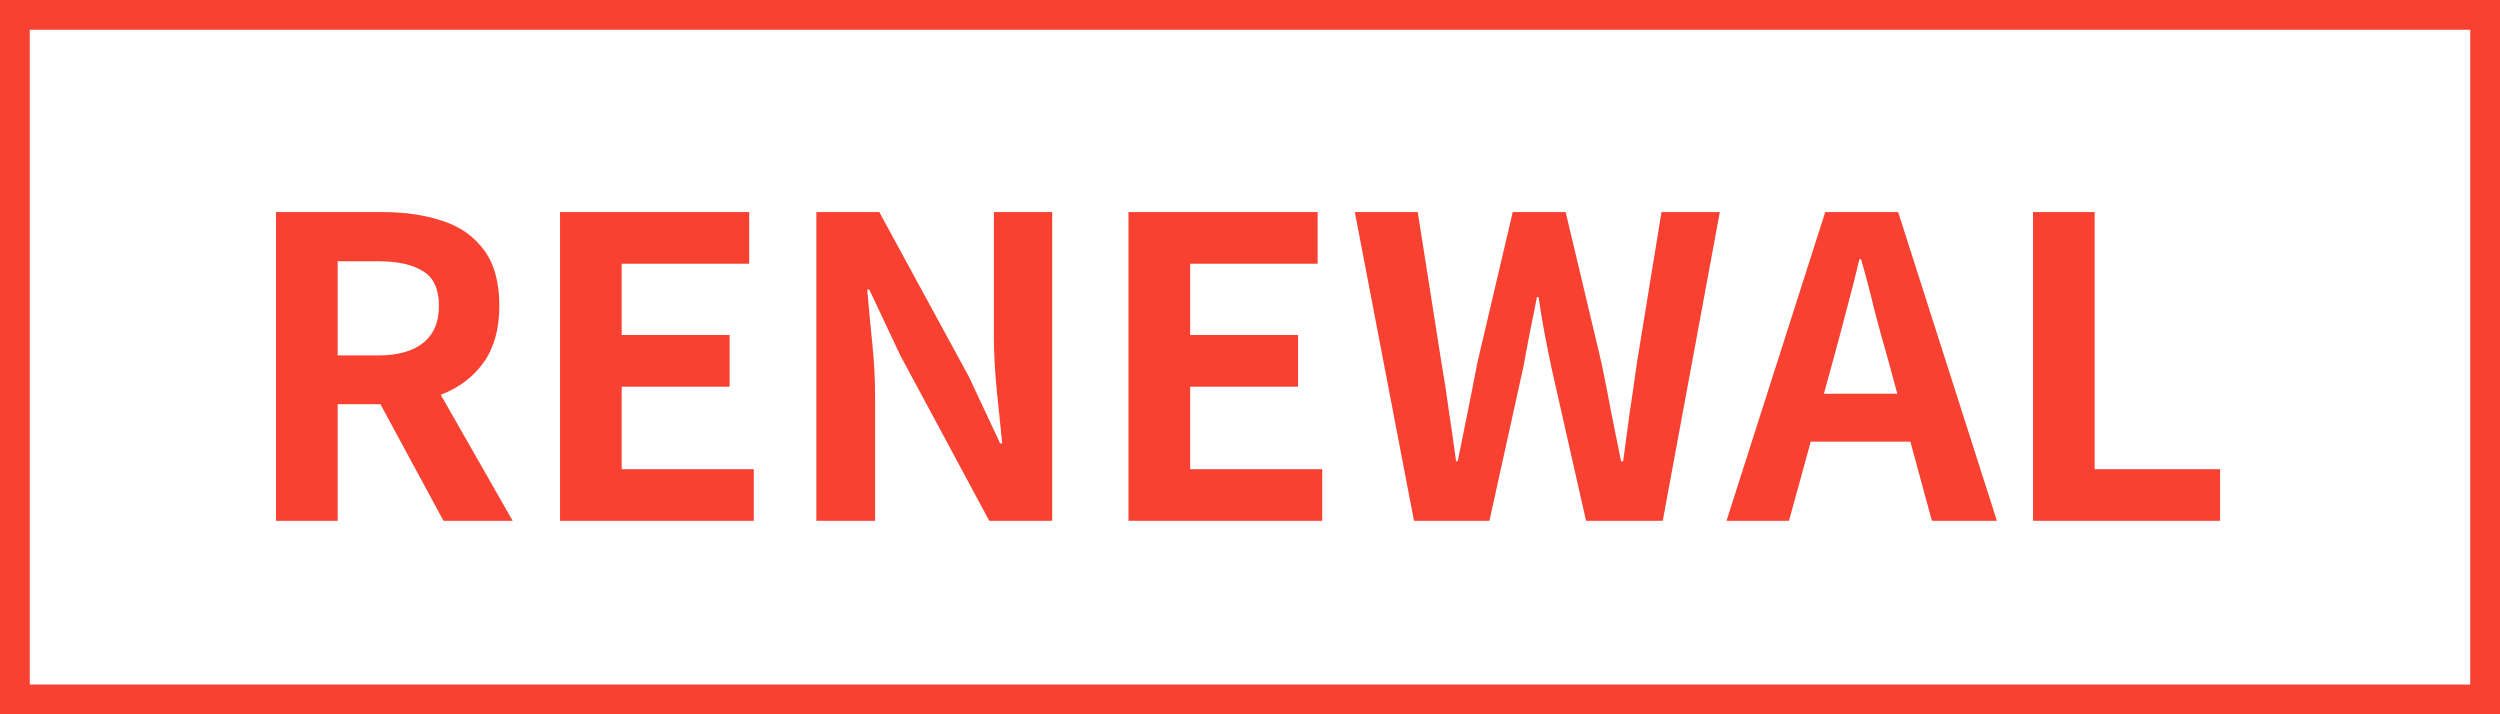
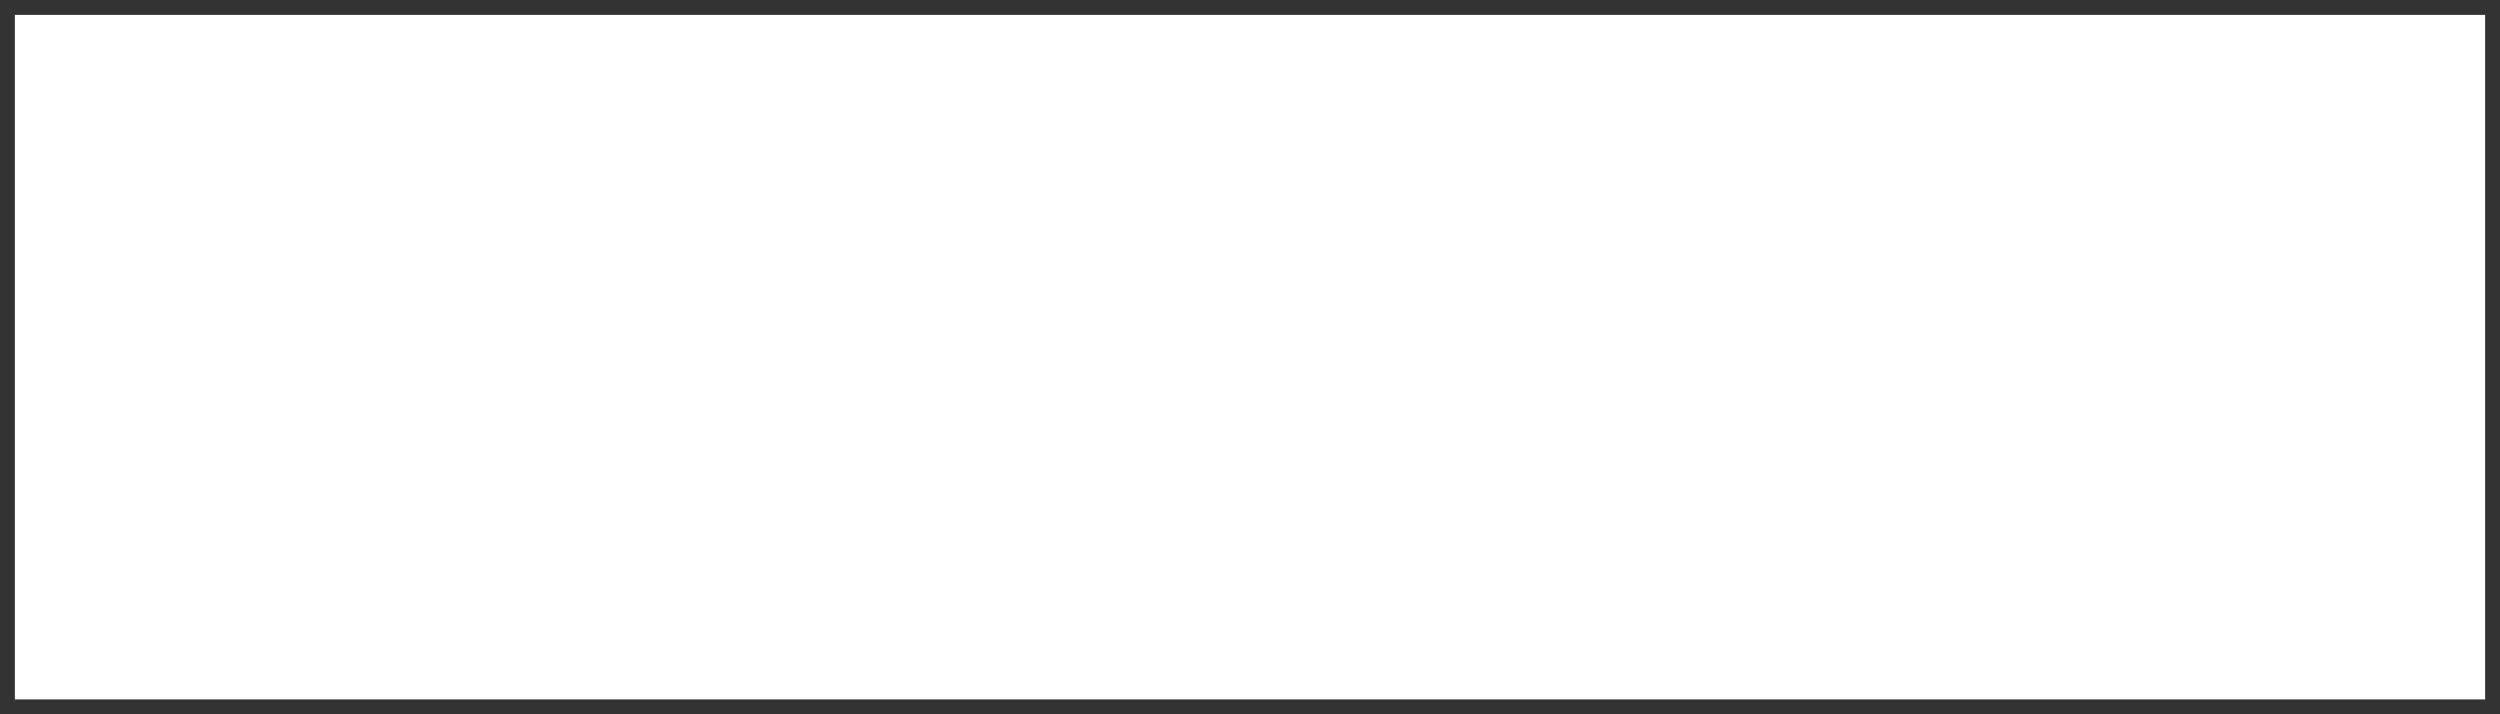
<svg xmlns="http://www.w3.org/2000/svg" width="84" height="24" viewBox="0 0 84 24" fill="none">
  <rect x="0" y="0" width="84" height="24" fill="#333333" stroke="none" />
  <rect x="0.5" y="0.5" width="83" height="23" fill="white" />
-   <rect x="0.5" y="0.5" width="83" height="23" stroke="#F84131" />
-   <path d="M9.274 17.5V7.126H12.872C13.609 7.126 14.272 7.224 14.86 7.42C15.448 7.607 15.915 7.933 16.26 8.4C16.605 8.857 16.778 9.483 16.778 10.276C16.778 11.041 16.605 11.671 16.26 12.166C15.915 12.651 15.448 13.011 14.86 13.244C14.272 13.468 13.609 13.58 12.872 13.58H11.346V17.5H9.274ZM11.346 11.942H12.69C13.362 11.942 13.871 11.802 14.216 11.522C14.571 11.242 14.748 10.827 14.748 10.276C14.748 9.716 14.571 9.329 14.216 9.114C13.871 8.89 13.362 8.778 12.69 8.778H11.346V11.942ZM14.902 17.5L12.494 13.048L13.95 11.76L17.226 17.5H14.902ZM18.817 17.5V7.126H25.173V8.862H20.889V11.256H24.515V12.992H20.889V15.764H25.327V17.5H18.817ZM27.43 17.5V7.126H29.544L32.554 12.656L33.604 14.896H33.674C33.618 14.355 33.558 13.762 33.492 13.118C33.427 12.474 33.394 11.858 33.394 11.27V7.126H35.354V17.5H33.24L30.258 11.956L29.208 9.73H29.138C29.185 10.29 29.241 10.883 29.306 11.508C29.372 12.133 29.404 12.745 29.404 13.342V17.5H27.43ZM37.917 17.5V7.126H44.273V8.862H39.989V11.256H43.615V12.992H39.989V15.764H44.427V17.5H37.917ZM47.51 17.5L45.522 7.126H47.636L48.434 12.194C48.527 12.735 48.611 13.281 48.686 13.832C48.77 14.383 48.849 14.938 48.924 15.498H48.98C49.092 14.938 49.204 14.383 49.316 13.832C49.428 13.281 49.535 12.735 49.638 12.194L50.828 7.126H52.606L53.81 12.194C53.922 12.726 54.029 13.272 54.132 13.832C54.244 14.383 54.356 14.938 54.468 15.498H54.538C54.612 14.938 54.687 14.383 54.762 13.832C54.846 13.281 54.925 12.735 55 12.194L55.826 7.126H57.786L55.868 17.5H53.292L52.13 12.362C52.046 11.961 51.967 11.564 51.892 11.172C51.817 10.771 51.752 10.374 51.696 9.982H51.64C51.565 10.374 51.486 10.771 51.402 11.172C51.327 11.564 51.252 11.961 51.178 12.362L50.044 17.5H47.51ZM58.01 17.5L61.328 7.126H63.778L67.096 17.5H64.912L63.442 12.096C63.284 11.555 63.13 10.995 62.98 10.416C62.84 9.828 62.691 9.259 62.532 8.708H62.476C62.346 9.268 62.201 9.837 62.042 10.416C61.893 10.995 61.744 11.555 61.594 12.096L60.11 17.5H58.01ZM60.068 14.84V13.23H64.996V14.84H60.068ZM68.309 17.5V7.126H70.381V15.764H74.595V17.5H68.309Z" fill="#F84131" />
</svg>